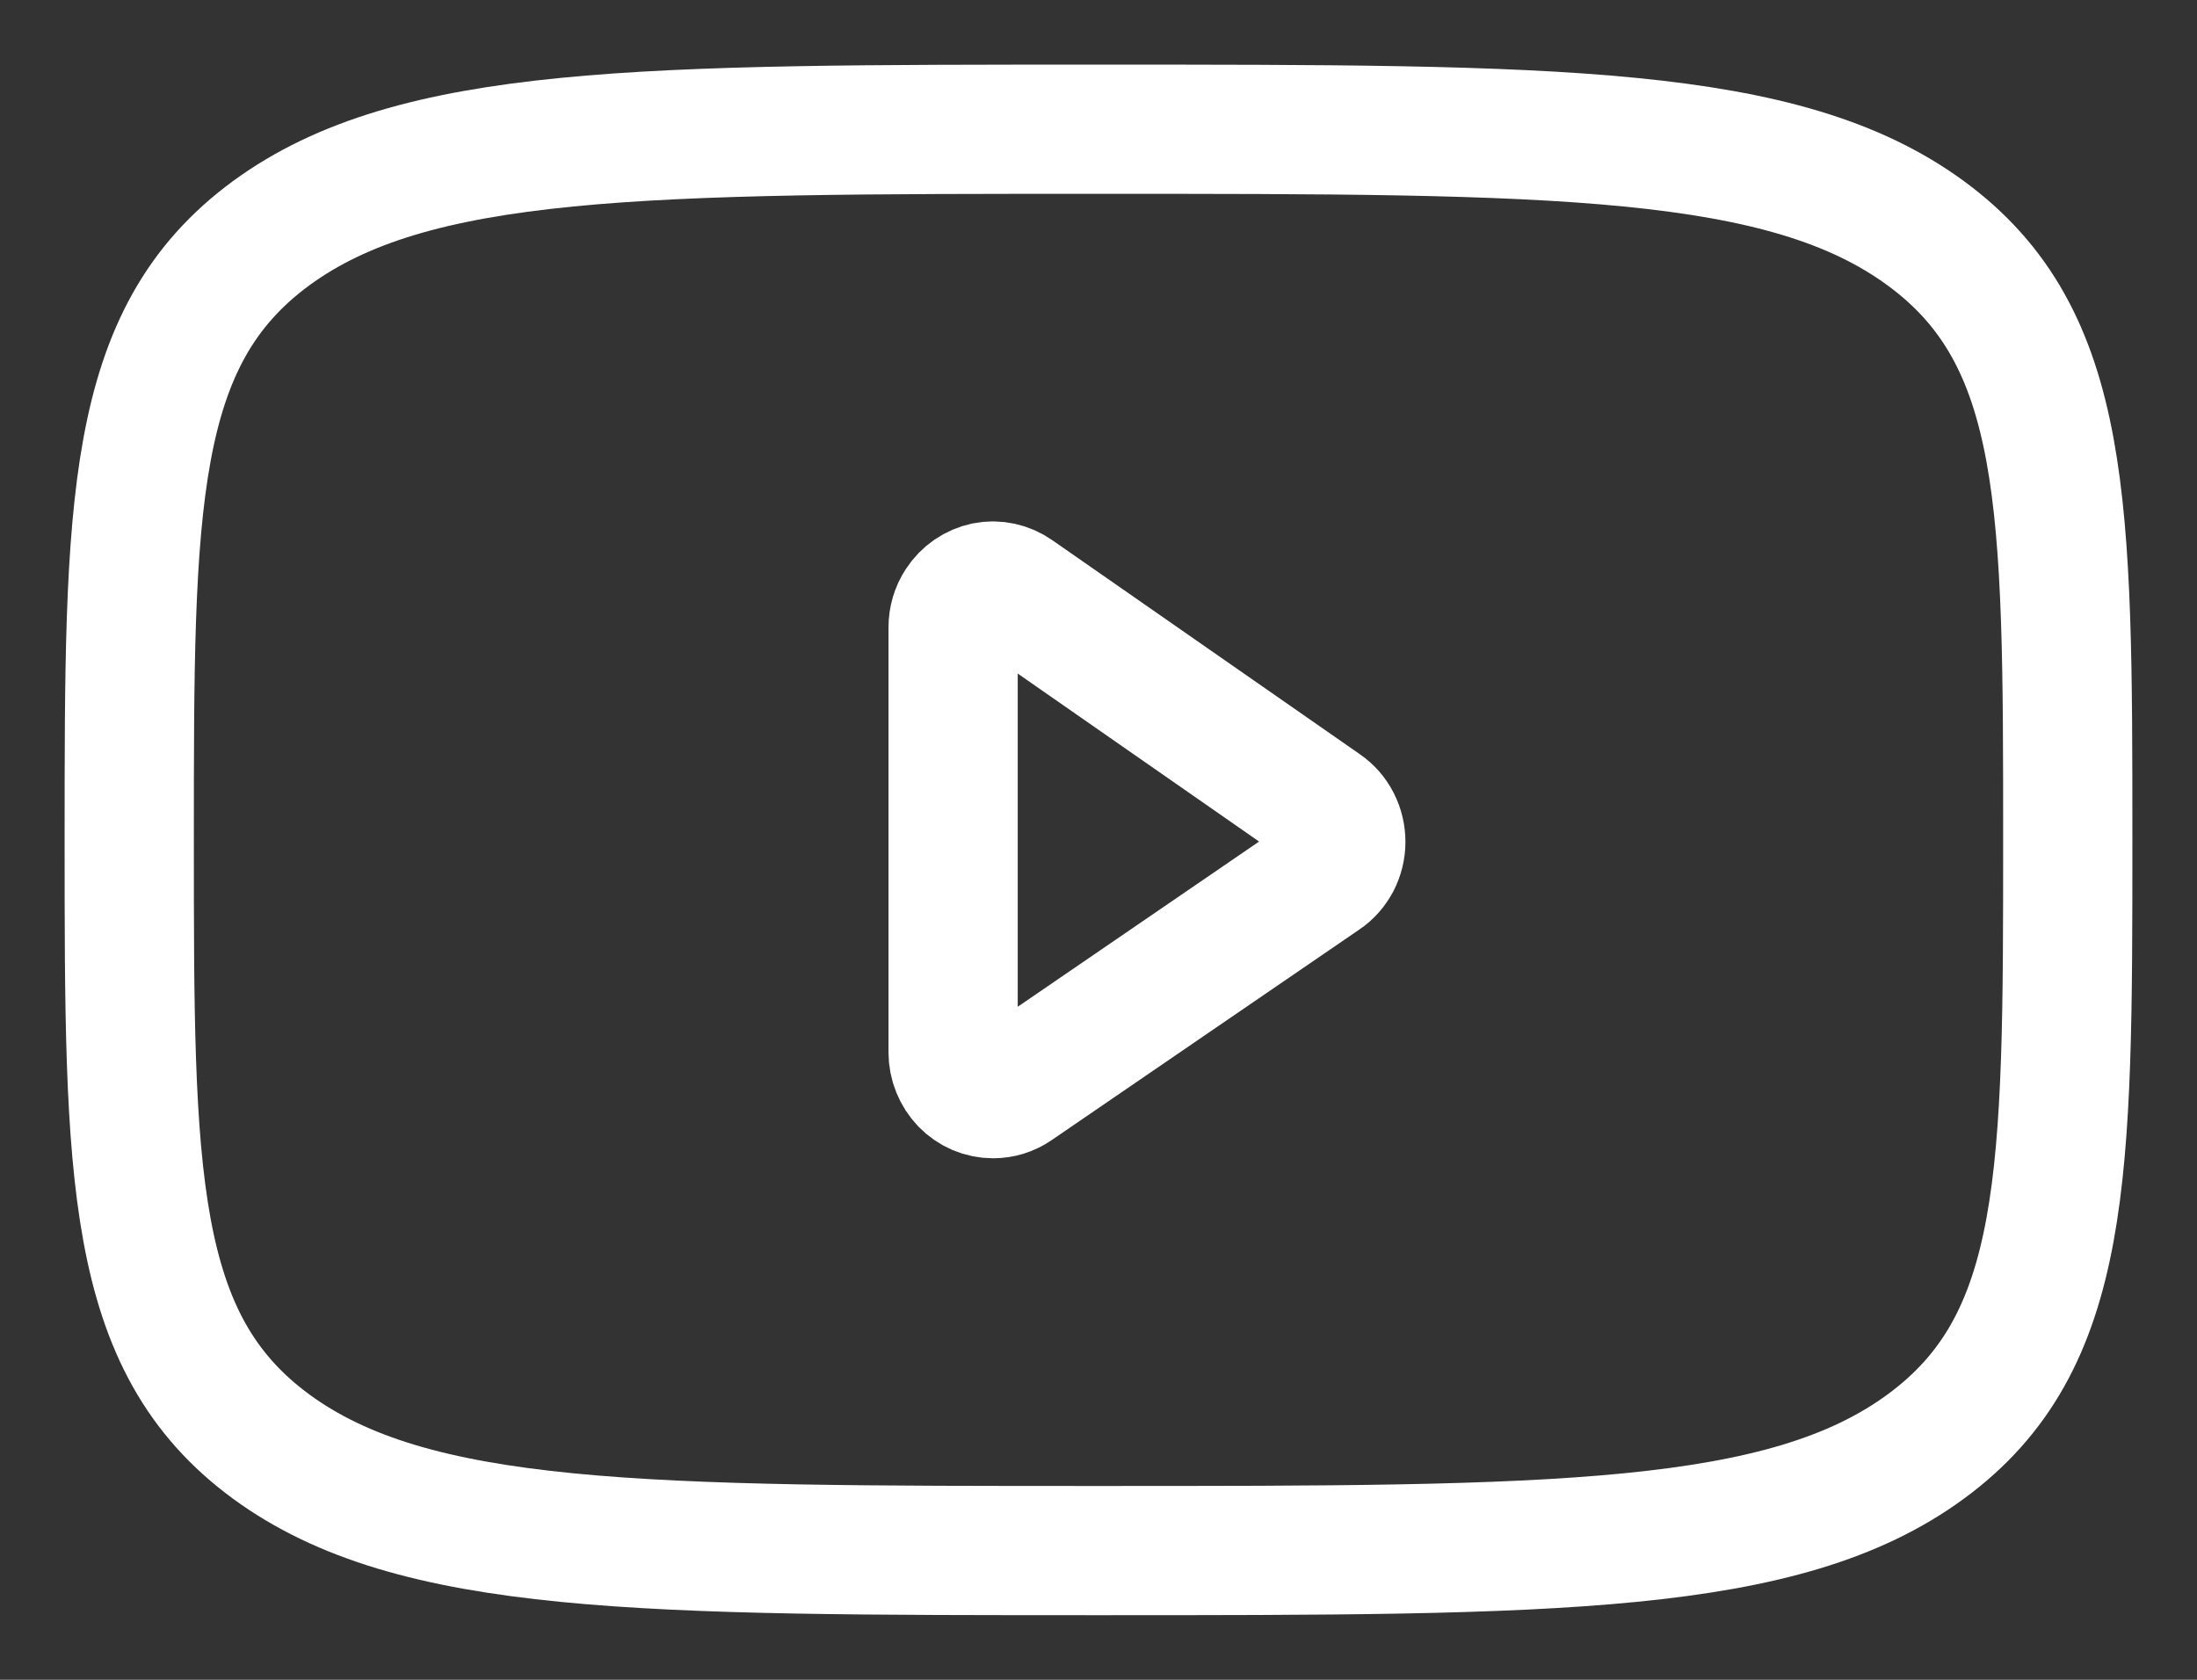
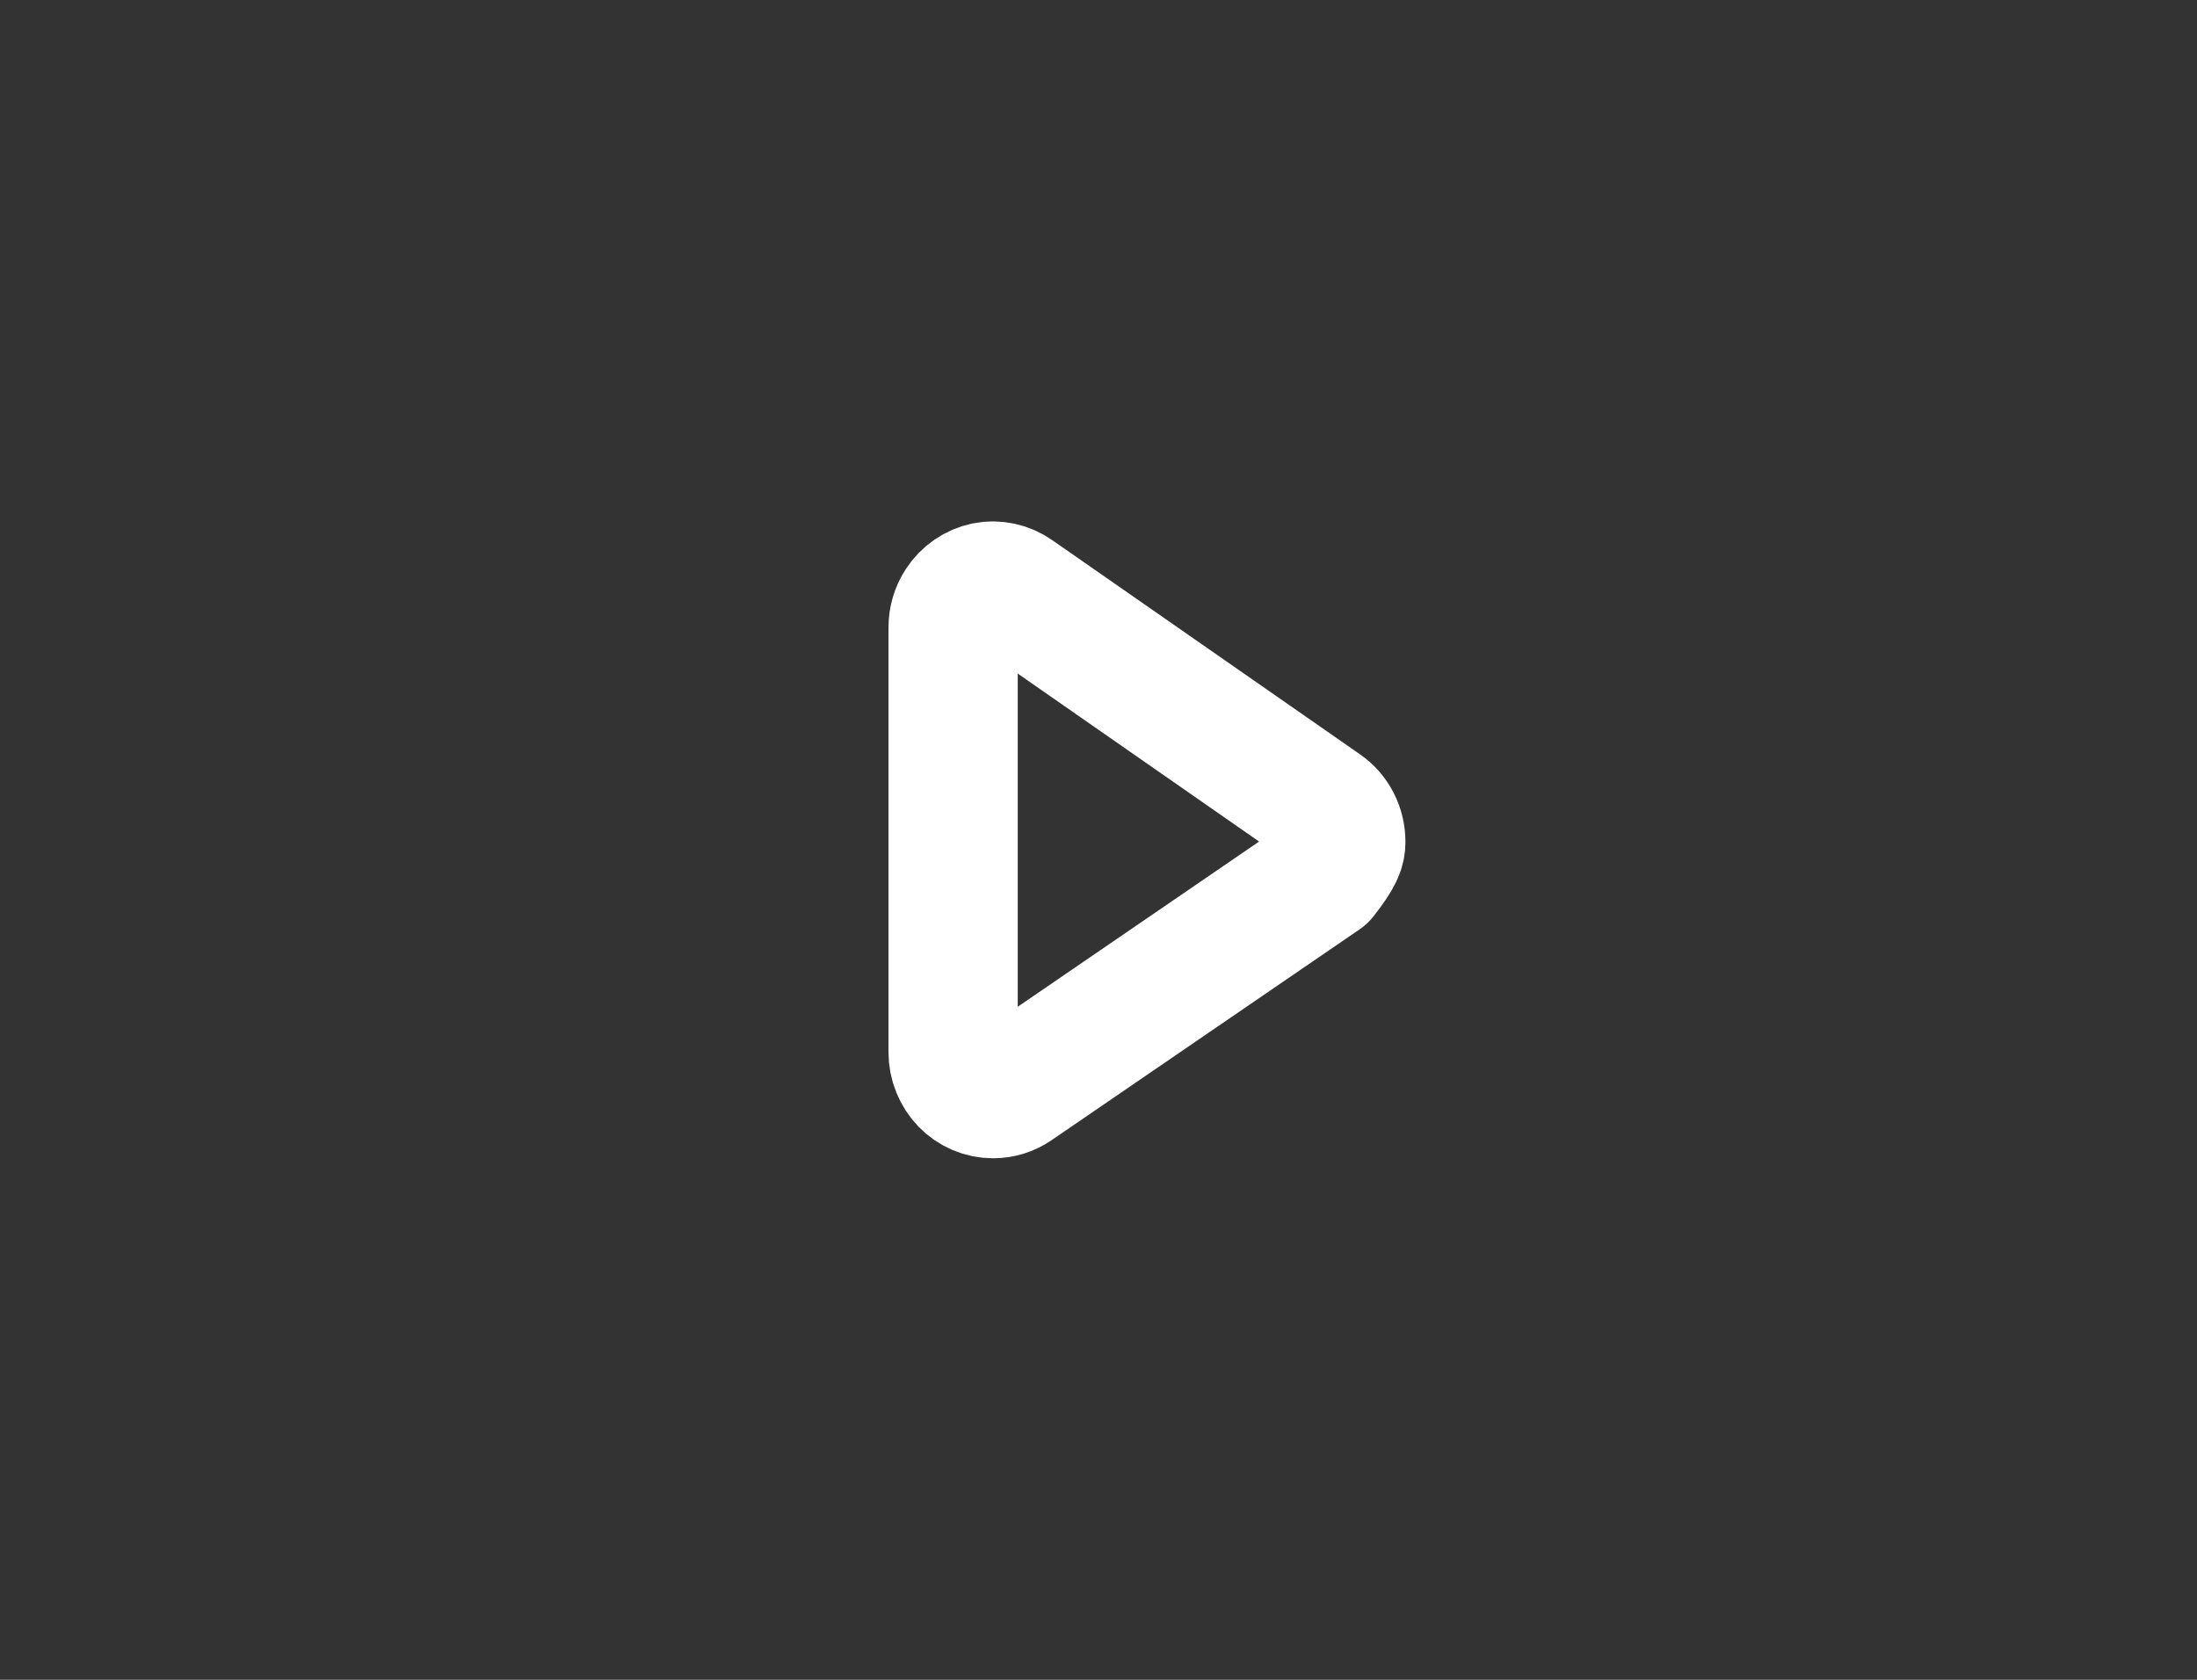
<svg xmlns="http://www.w3.org/2000/svg" width="17" height="13" viewBox="0 0 17 13" fill="none">
  <rect x="0" y="0" width="17" height="13" fill="#333333" stroke="none" />
-   <path d="M1 6.5C1 3.907 1 2.611 2.098 1.805C3.197 1 4.965 1 8.5 1C12.036 1 13.803 1 14.901 1.805C16 2.611 16 3.907 16 6.5C16 9.093 16 10.389 14.901 11.195C13.804 12 12.036 12 8.5 12C4.965 12 3.197 12 2.098 11.195C1 10.389 1 9.093 1 6.5Z" stroke="white" stroke-linecap="round" stroke-linejoin="round" />
-   <path d="M7.375 4.856V8.144C7.375 8.186 7.383 8.228 7.399 8.267C7.415 8.306 7.437 8.341 7.466 8.371C7.495 8.401 7.529 8.424 7.566 8.44C7.604 8.456 7.644 8.464 7.684 8.464C7.745 8.464 7.804 8.446 7.855 8.411L10.236 6.781C10.279 6.753 10.313 6.713 10.338 6.667C10.362 6.62 10.375 6.568 10.375 6.516C10.375 6.463 10.363 6.411 10.339 6.364C10.315 6.317 10.281 6.278 10.239 6.249L7.857 4.591C7.789 4.543 7.706 4.525 7.625 4.541C7.545 4.558 7.474 4.606 7.428 4.677C7.393 4.73 7.375 4.792 7.375 4.856Z" stroke="white" stroke-linecap="round" stroke-linejoin="round" />
+   <path d="M7.375 4.856V8.144C7.375 8.186 7.383 8.228 7.399 8.267C7.415 8.306 7.437 8.341 7.466 8.371C7.495 8.401 7.529 8.424 7.566 8.44C7.604 8.456 7.644 8.464 7.684 8.464C7.745 8.464 7.804 8.446 7.855 8.411L10.236 6.781C10.362 6.62 10.375 6.568 10.375 6.516C10.375 6.463 10.363 6.411 10.339 6.364C10.315 6.317 10.281 6.278 10.239 6.249L7.857 4.591C7.789 4.543 7.706 4.525 7.625 4.541C7.545 4.558 7.474 4.606 7.428 4.677C7.393 4.73 7.375 4.792 7.375 4.856Z" stroke="white" stroke-linecap="round" stroke-linejoin="round" />
</svg>